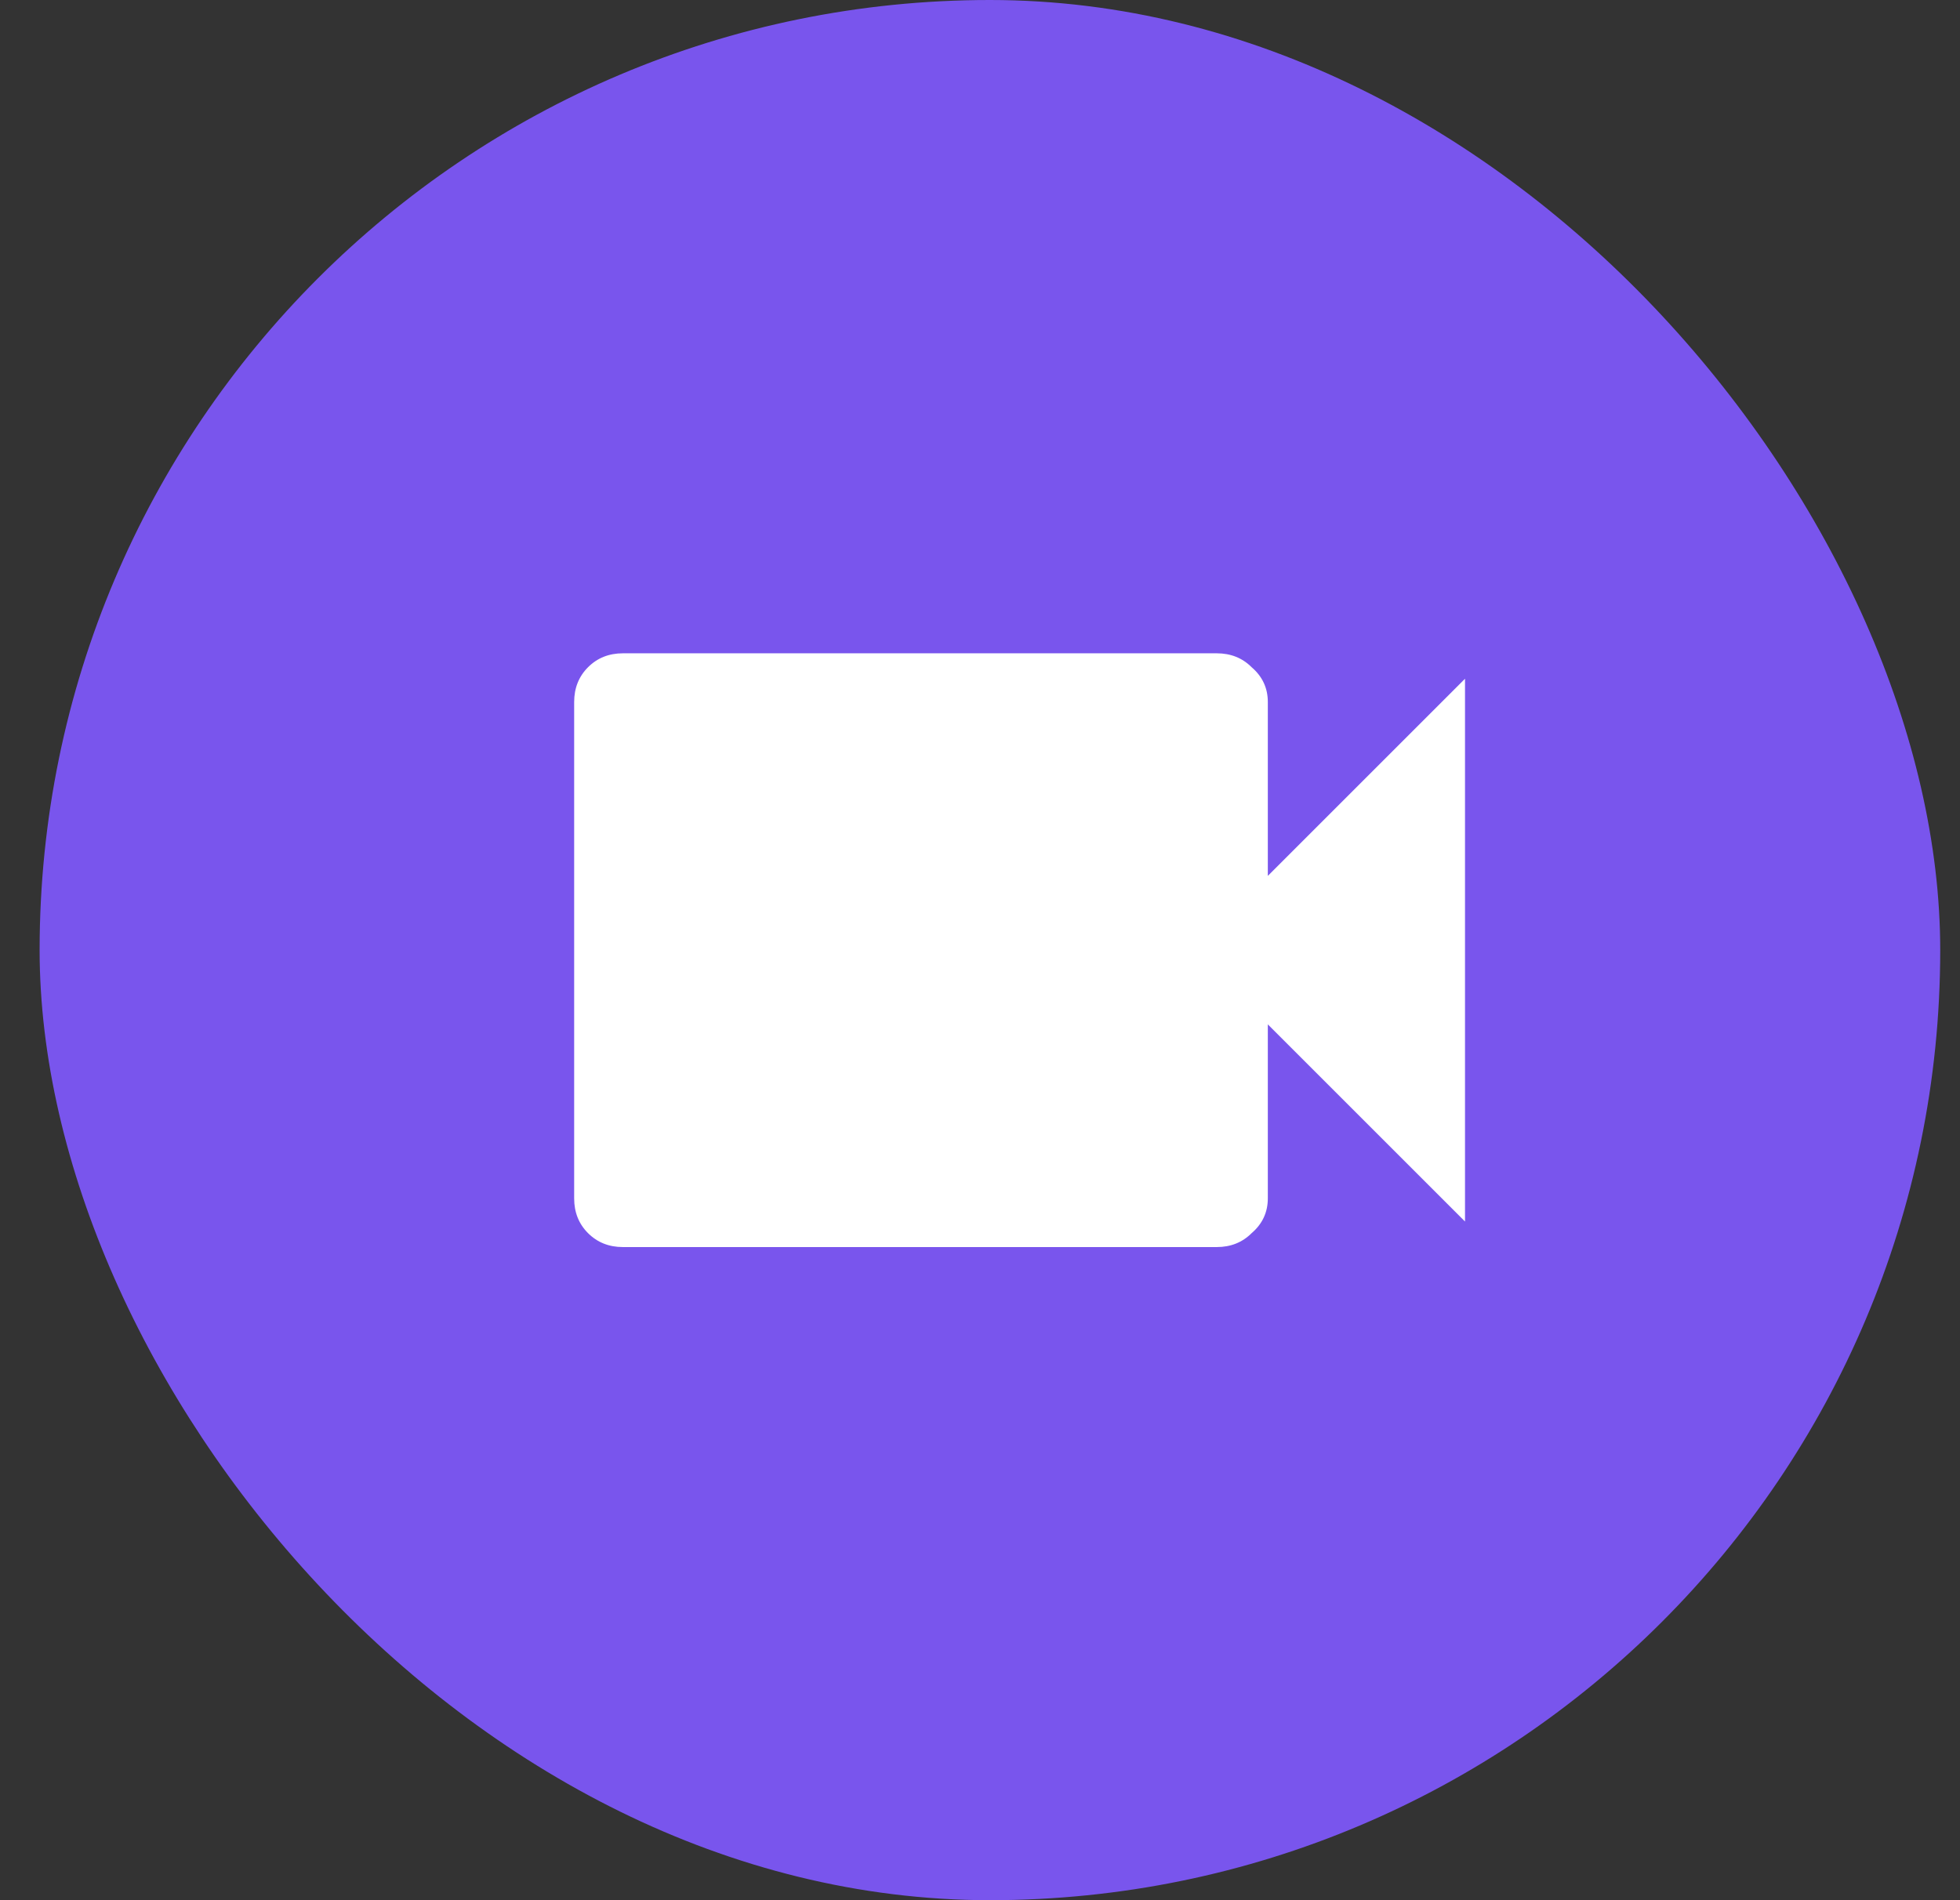
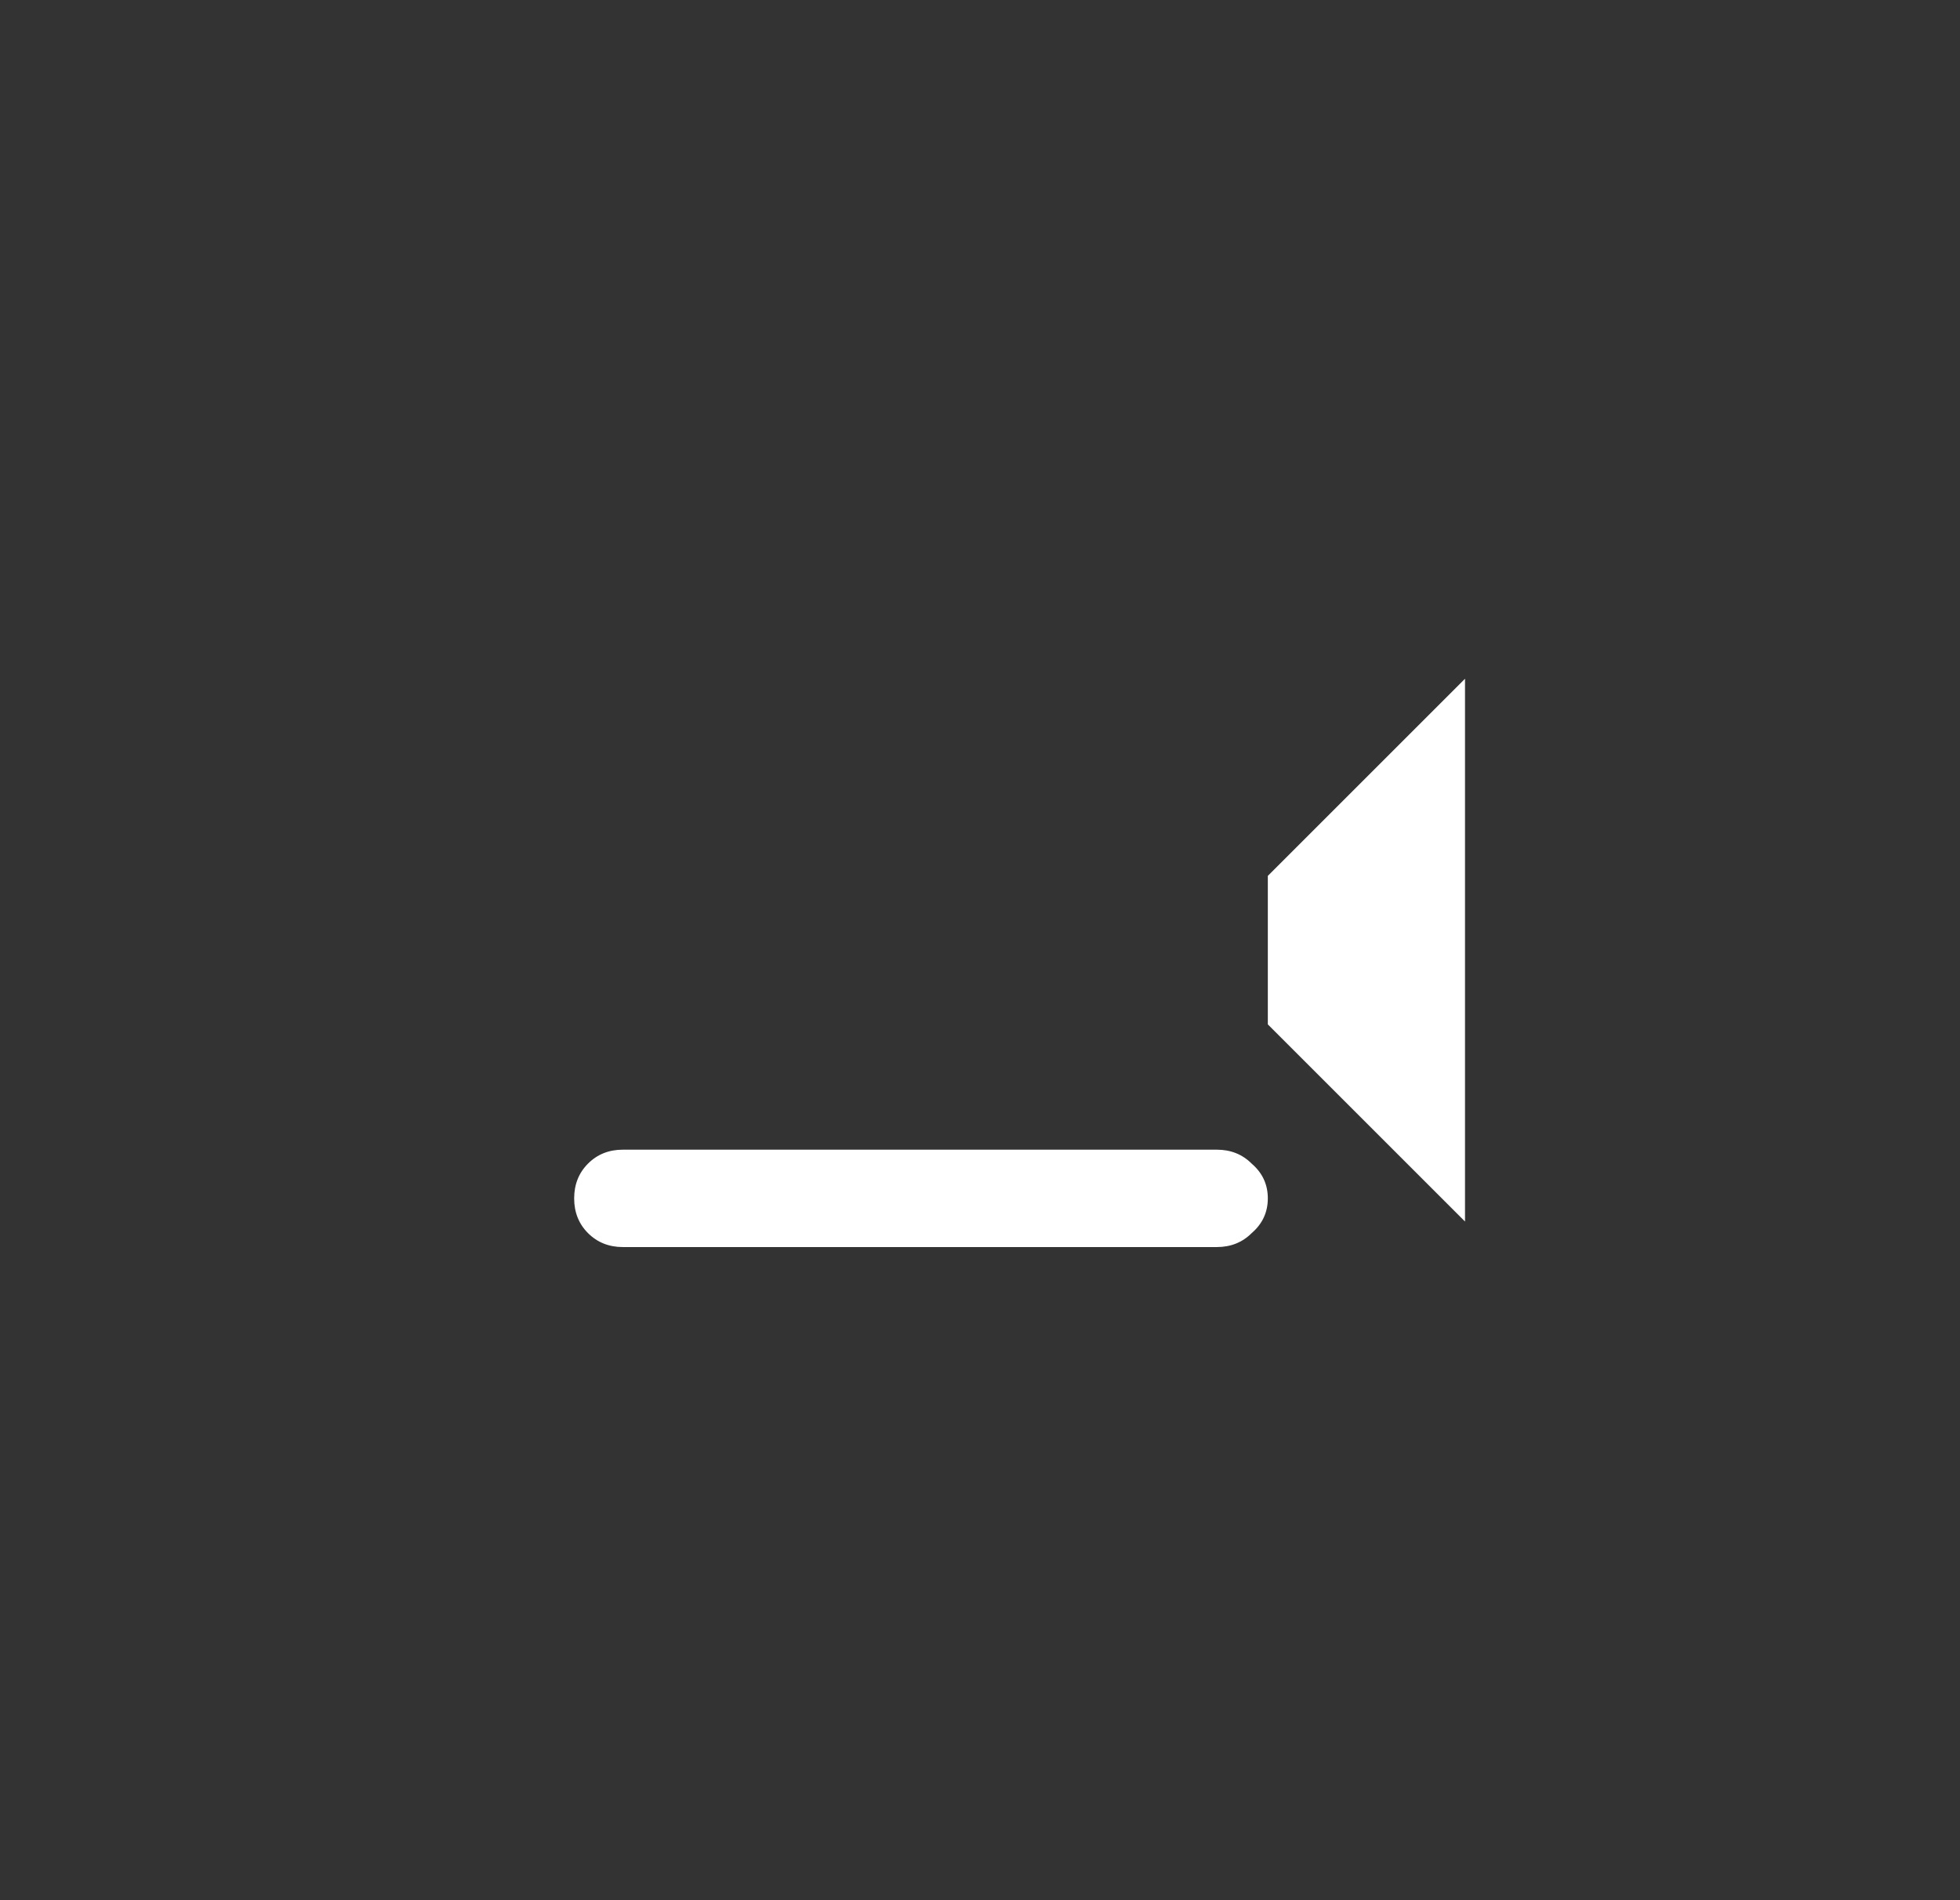
<svg xmlns="http://www.w3.org/2000/svg" fill="none" height="32" viewBox="0 0 33 32" width="33">
  <rect x="0" y="0" width="33" height="32" fill="#333333" stroke="none" />
-   <rect fill="#7955ed" height="32" rx="16" width="32" x=".667" />
-   <path d="m21.346 14.75 3.32-3.32v9.141l-3.32-3.32v2.93c0 .234-.091.43-.273.586-.156.156-.352.234-.586.234h-10c-.234 0-.43-.078-.586-.234-.156-.156-.234-.351-.234-.586v-8.359c0-.234.078-.43.234-.586.156-.156.352-.234.586-.234h10c.234 0 .43.078.586.234.182.156.273.351.273.586z" fill="#fff" />
+   <path d="m21.346 14.75 3.32-3.32v9.141l-3.32-3.32v2.93c0 .234-.091.43-.273.586-.156.156-.352.234-.586.234h-10c-.234 0-.43-.078-.586-.234-.156-.156-.234-.351-.234-.586c0-.234.078-.43.234-.586.156-.156.352-.234.586-.234h10c.234 0 .43.078.586.234.182.156.273.351.273.586z" fill="#fff" />
</svg>